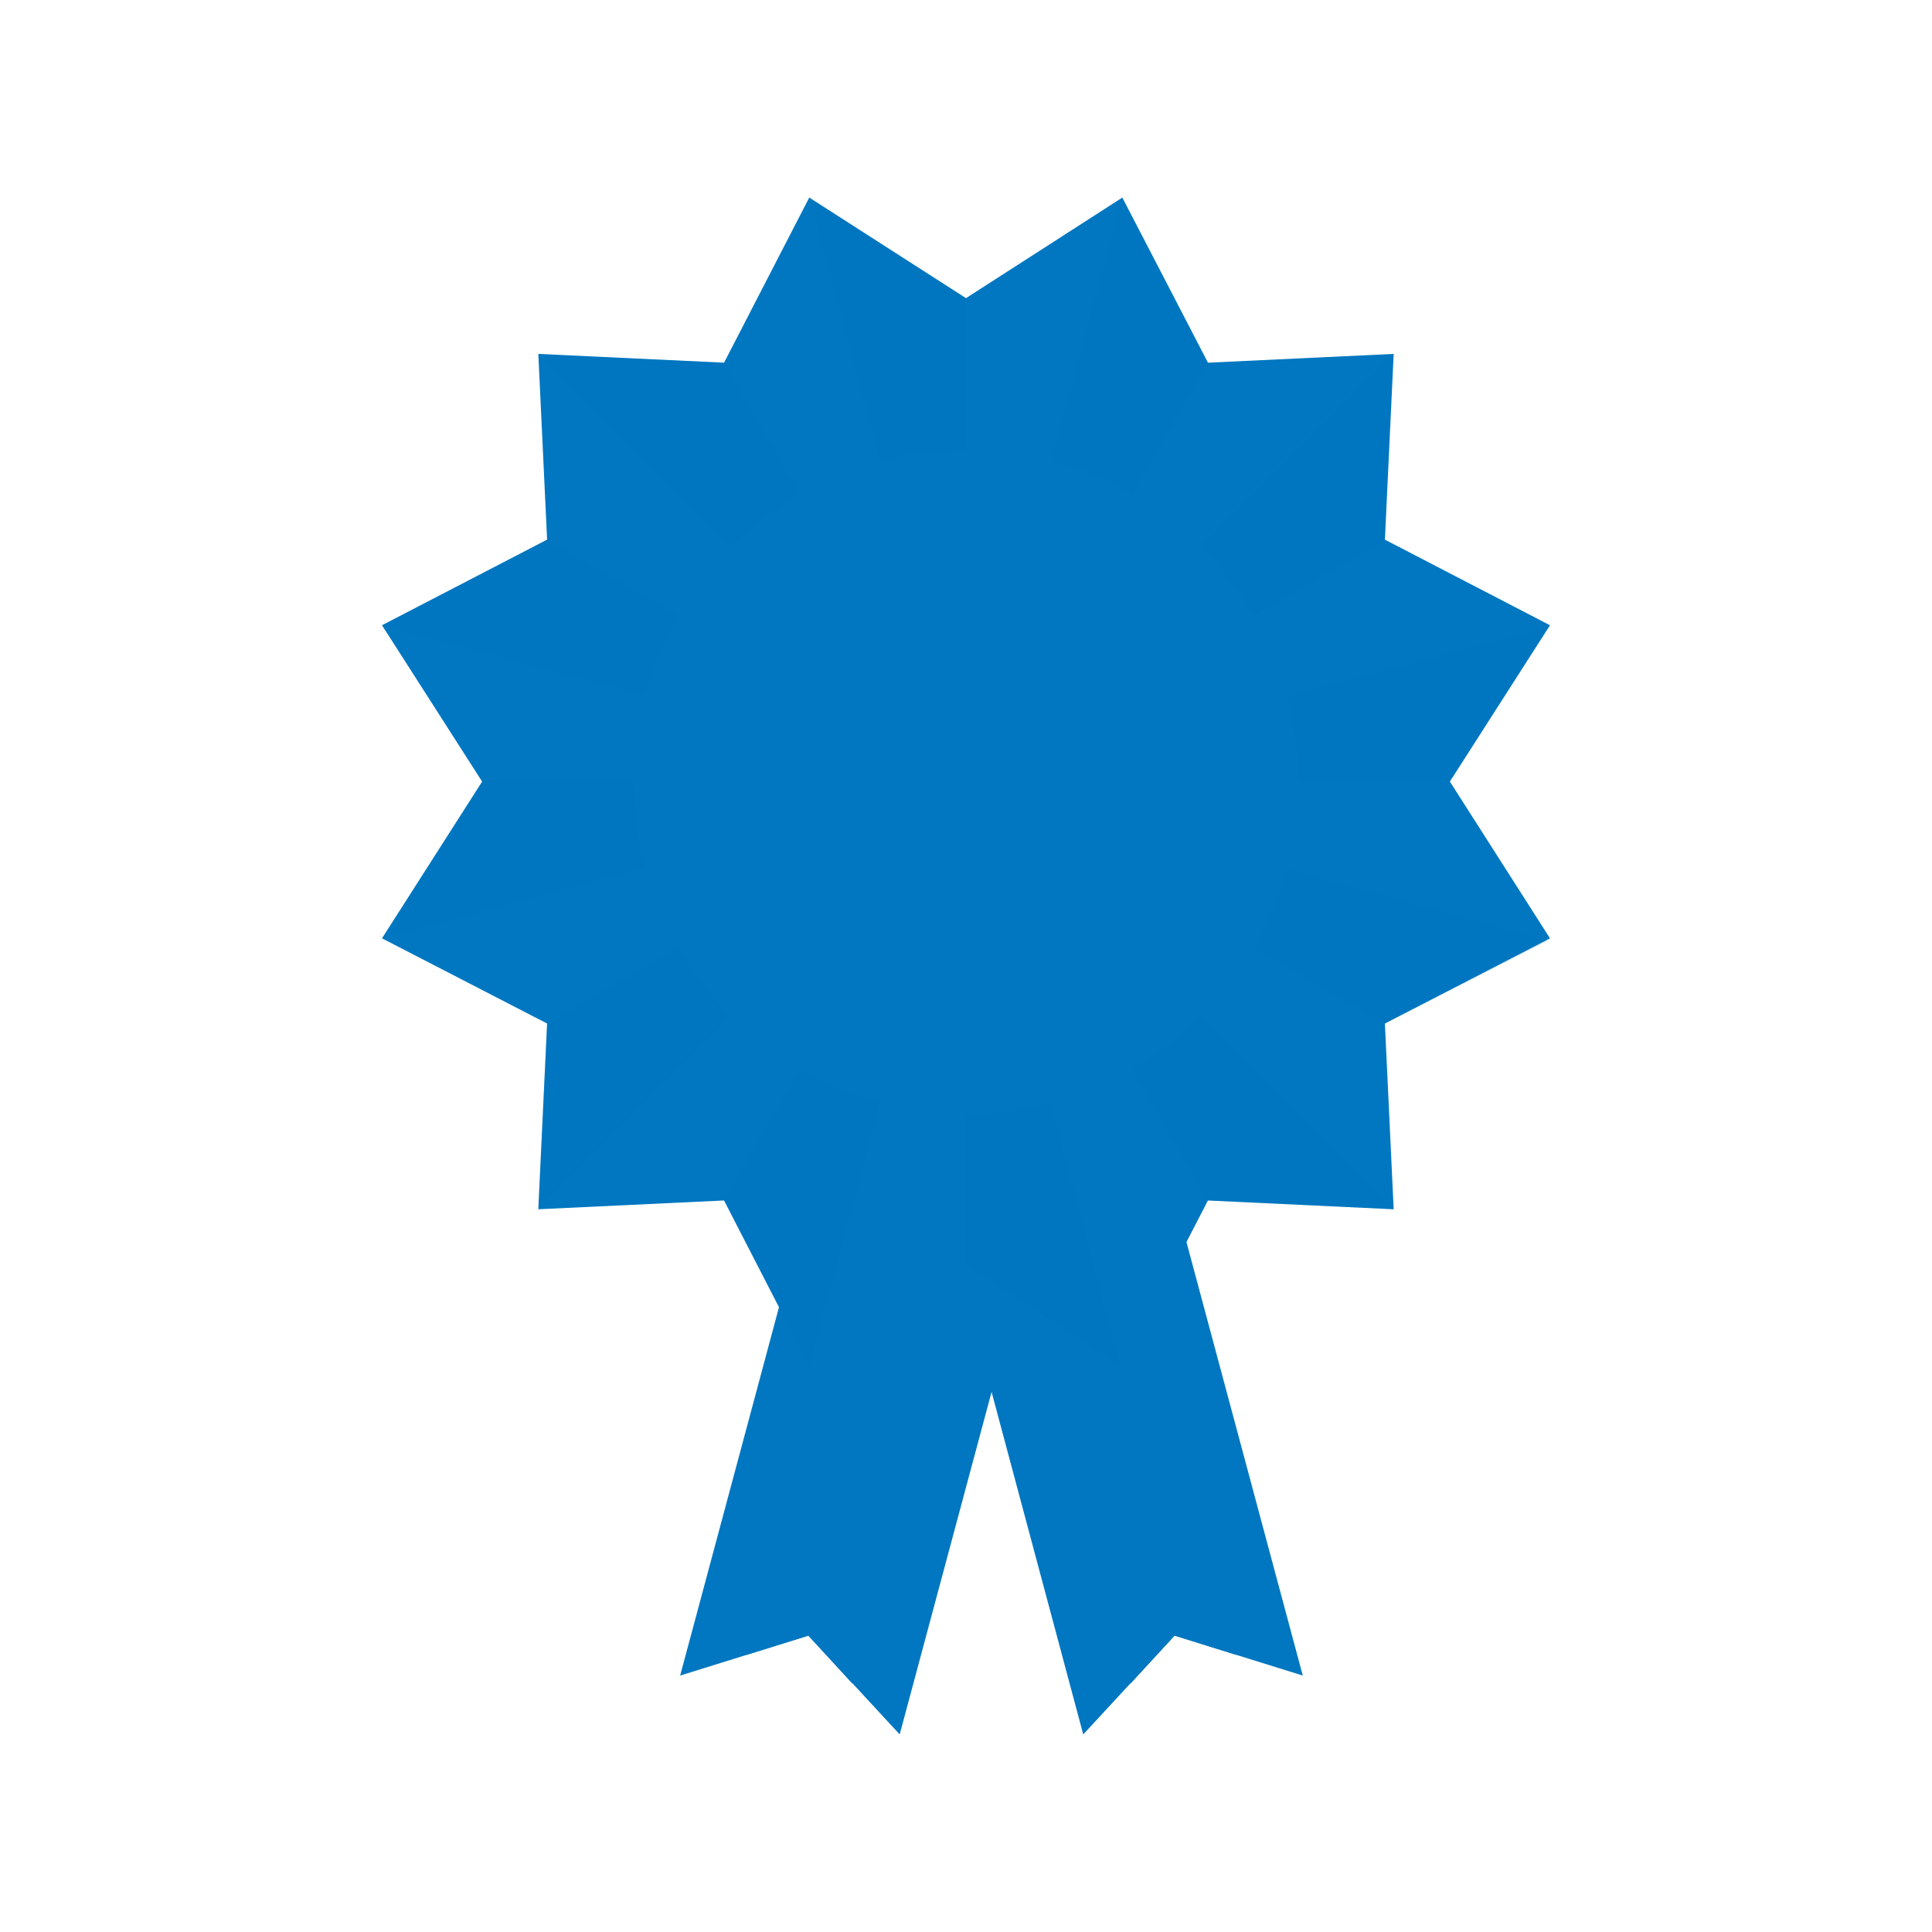
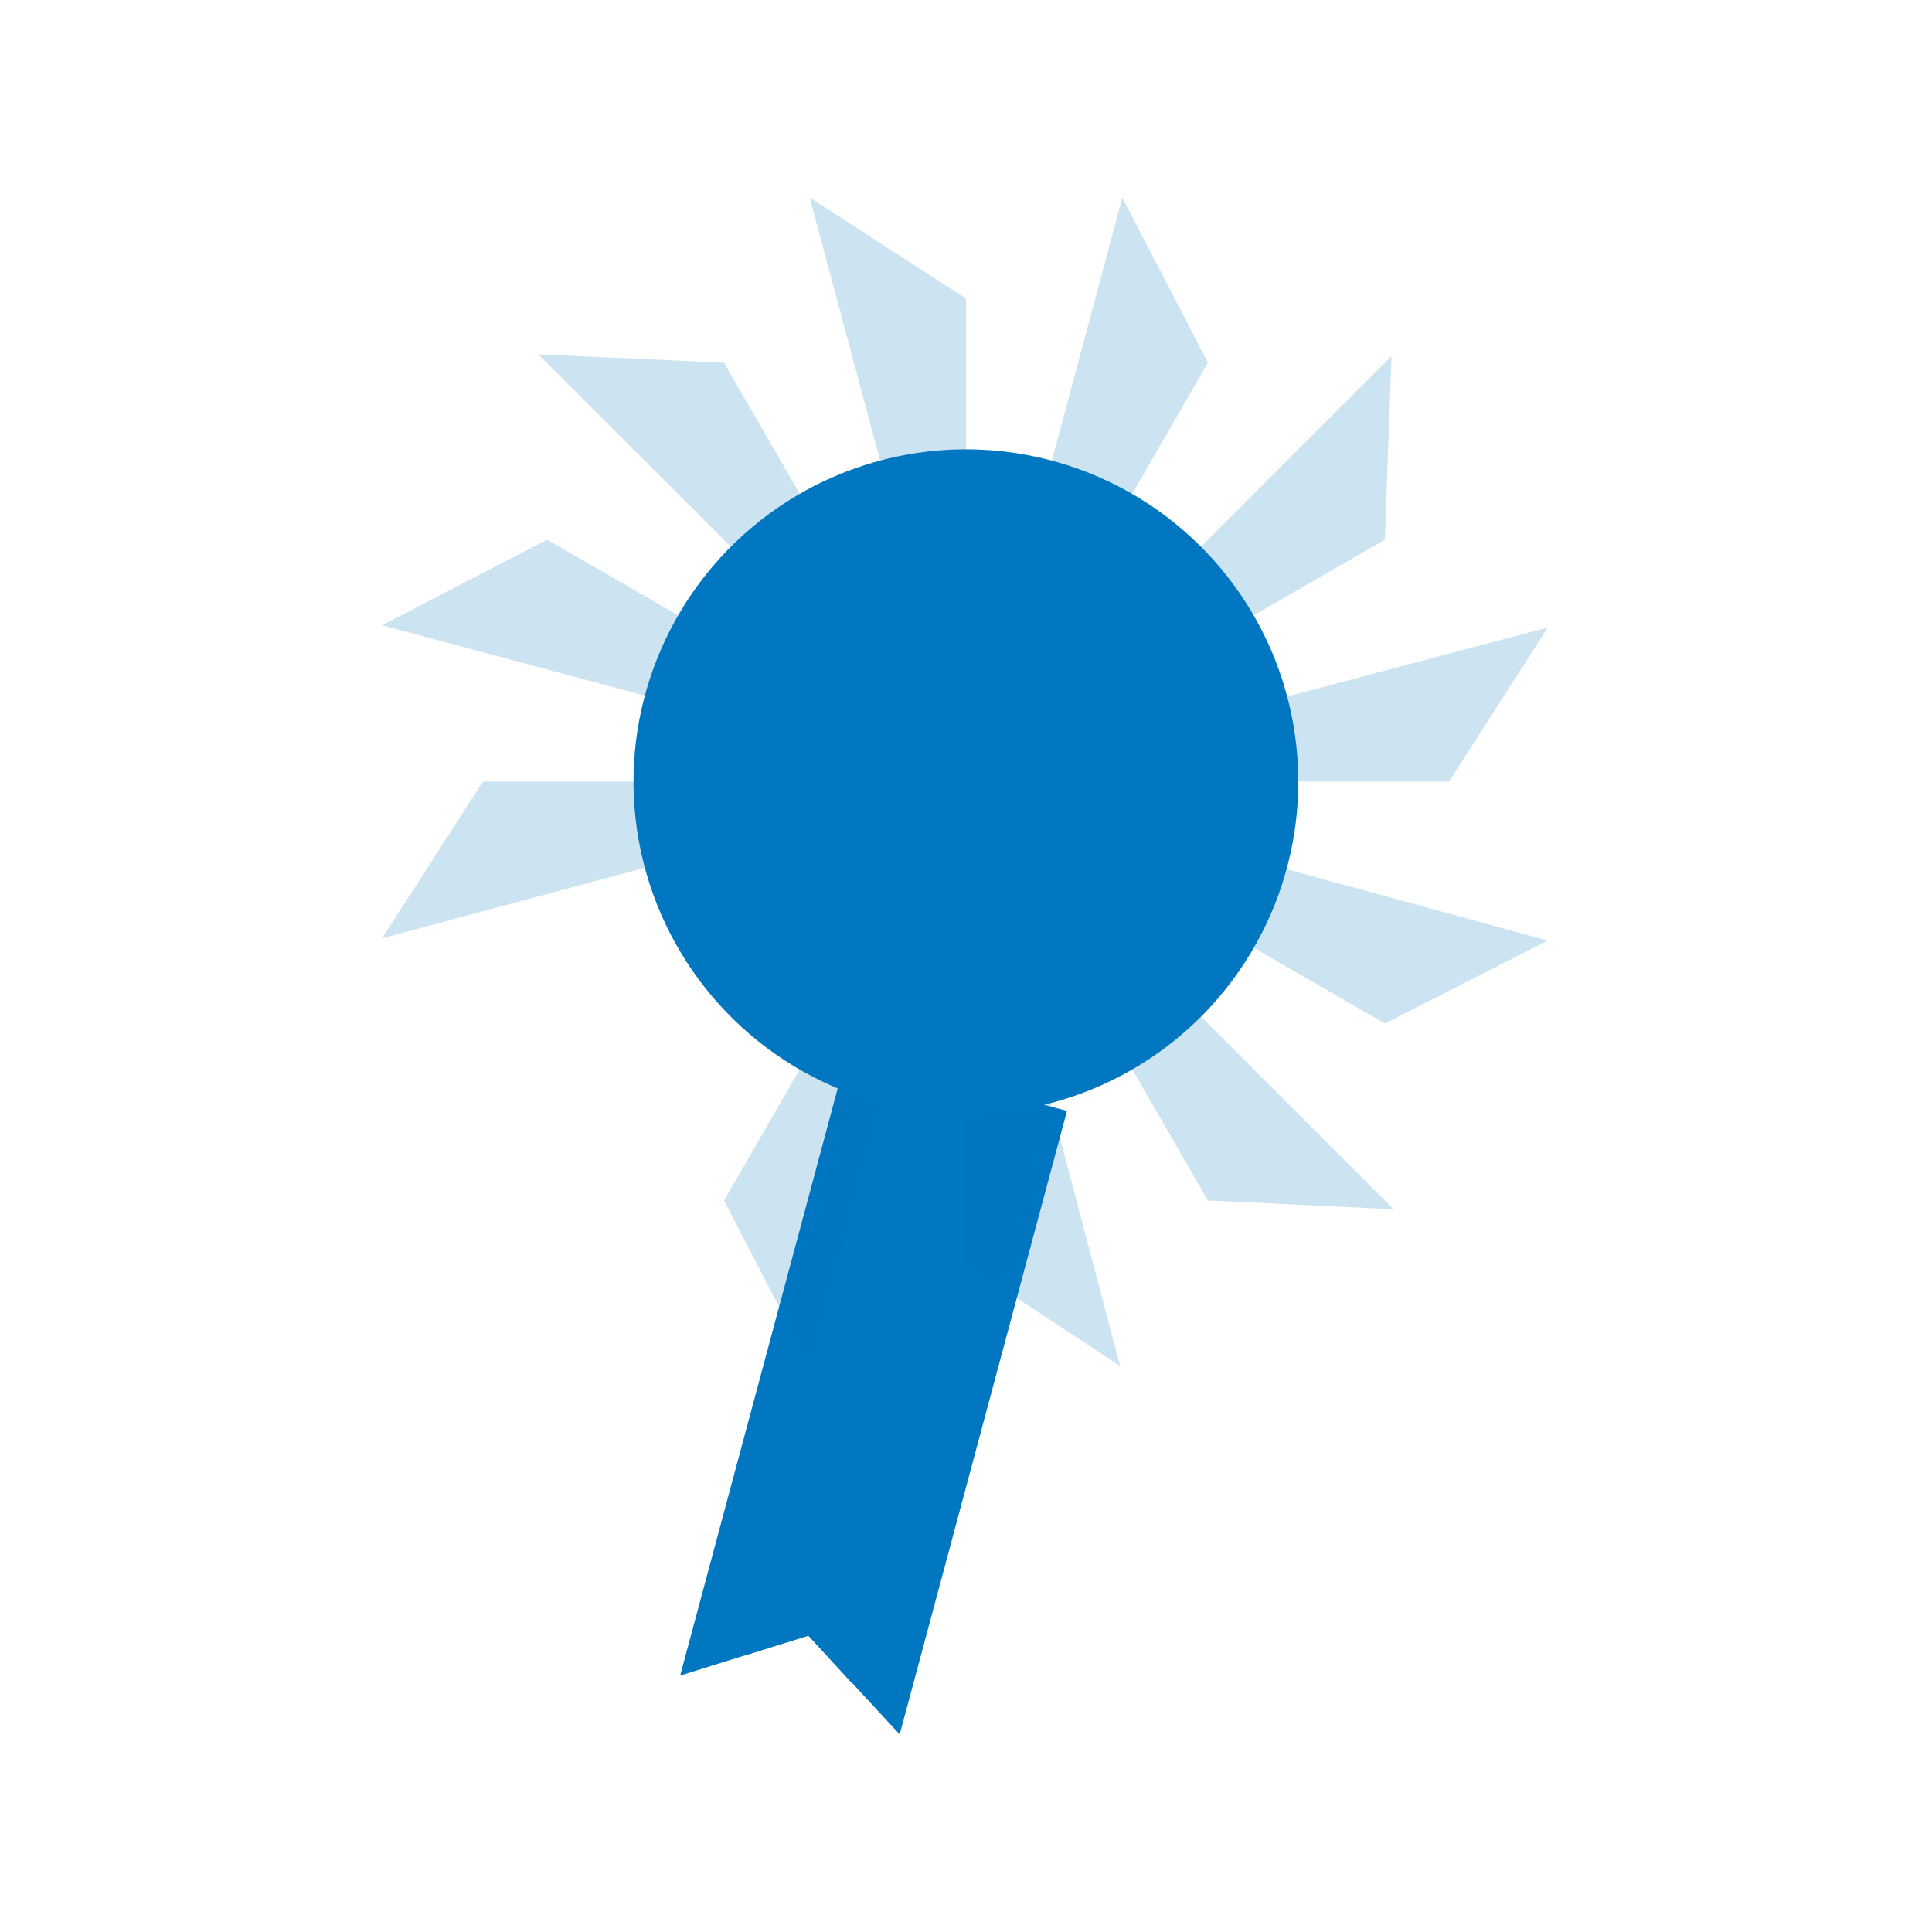
<svg xmlns="http://www.w3.org/2000/svg" viewBox="0 0 44 44">
  <g id="a971dc95-e6f7-4f00-bb38-cc7ce0759eb3" data-name="Layer 2">
    <g id="b29a8b89-a262-4ea2-b53d-663de288c195" data-name="frames">
      <rect width="44" height="44" fill="none" />
    </g>
    <g id="a4aa9f31-8632-48f8-a55b-d9525fa8712e" data-name="Icons">
-       <circle cx="22" cy="17.61" r="7.84" transform="translate(-5.23 10.37) rotate(-23.78)" fill="#0077c0" />
-       <polygon points="29.67 38.16 26.75 37.25 24.67 39.5 20.87 25.3 25.86 23.96 29.67 38.16" fill="#0077c0" />
-       <polygon points="25.75 38.34 26.75 37.25 28.16 37.69 24.57 24.3 22.16 24.95 25.75 38.34" fill="#0077c0" />
      <polygon points="15.49 38.16 18.41 37.25 20.49 39.5 24.3 25.3 19.3 23.96 15.49 38.16" fill="#0077c0" />
      <polygon points="19.41 38.34 18.41 37.25 17 37.69 20.59 24.3 23 24.95 19.41 38.34" fill="#0077c0" />
-       <polygon points="22 6.79 25.56 4.5 27.51 8.26 31.74 8.06 31.54 12.29 35.3 14.24 33.02 17.8 35.3 21.37 31.54 23.31 31.74 27.54 27.51 27.34 25.56 31.11 22 28.82 18.43 31.11 16.49 27.34 12.26 27.54 12.46 23.31 8.7 21.37 10.98 17.8 8.7 14.24 12.46 12.29 12.26 8.06 16.49 8.26 18.43 4.5 22 6.79" fill="#0077c0" />
-       <path d="M8.7,21.37,22,17.8H11Zm0-7.13L22,17.8l-9.54-5.51Zm3.56,13.3L22,17.8l-9.54,5.51Zm6.18,3.57L22,17.8l-5.51,9.54Zm9.07-3.77,4.23.2L22,17.8Zm-2,3.77L22,17.8v11Zm6.18-23L22,17.8l9.54-5.51Zm3.56,6.18L22,17.8H33Zm0,7.13L22,17.8l9.54,5.51ZM25.56,4.5,22,17.8l5.51-9.54ZM12.26,8.07,22,17.8,16.49,8.26ZM18.44,4.5,22,17.8v-11Z" fill="#0077c0" opacity="0.2" />
+       <path d="M8.7,21.37,22,17.8H11Zm0-7.13L22,17.8l-9.54-5.51Zm3.56,13.3l-9.54,5.51Zm6.18,3.57L22,17.8l-5.51,9.54Zm9.07-3.77,4.23.2L22,17.8Zm-2,3.77L22,17.8v11Zm6.18-23L22,17.8l9.54-5.51Zm3.56,6.18L22,17.8H33Zm0,7.13L22,17.8l9.54,5.51ZM25.56,4.5,22,17.8l5.51-9.54ZM12.26,8.07,22,17.8,16.49,8.26ZM18.44,4.5,22,17.8v-11Z" fill="#0077c0" opacity="0.2" />
      <circle cx="22" cy="17.8" r="7.57" transform="translate(-2.79 4.15) rotate(-10.13)" fill="#0077c0" />
    </g>
  </g>
</svg>